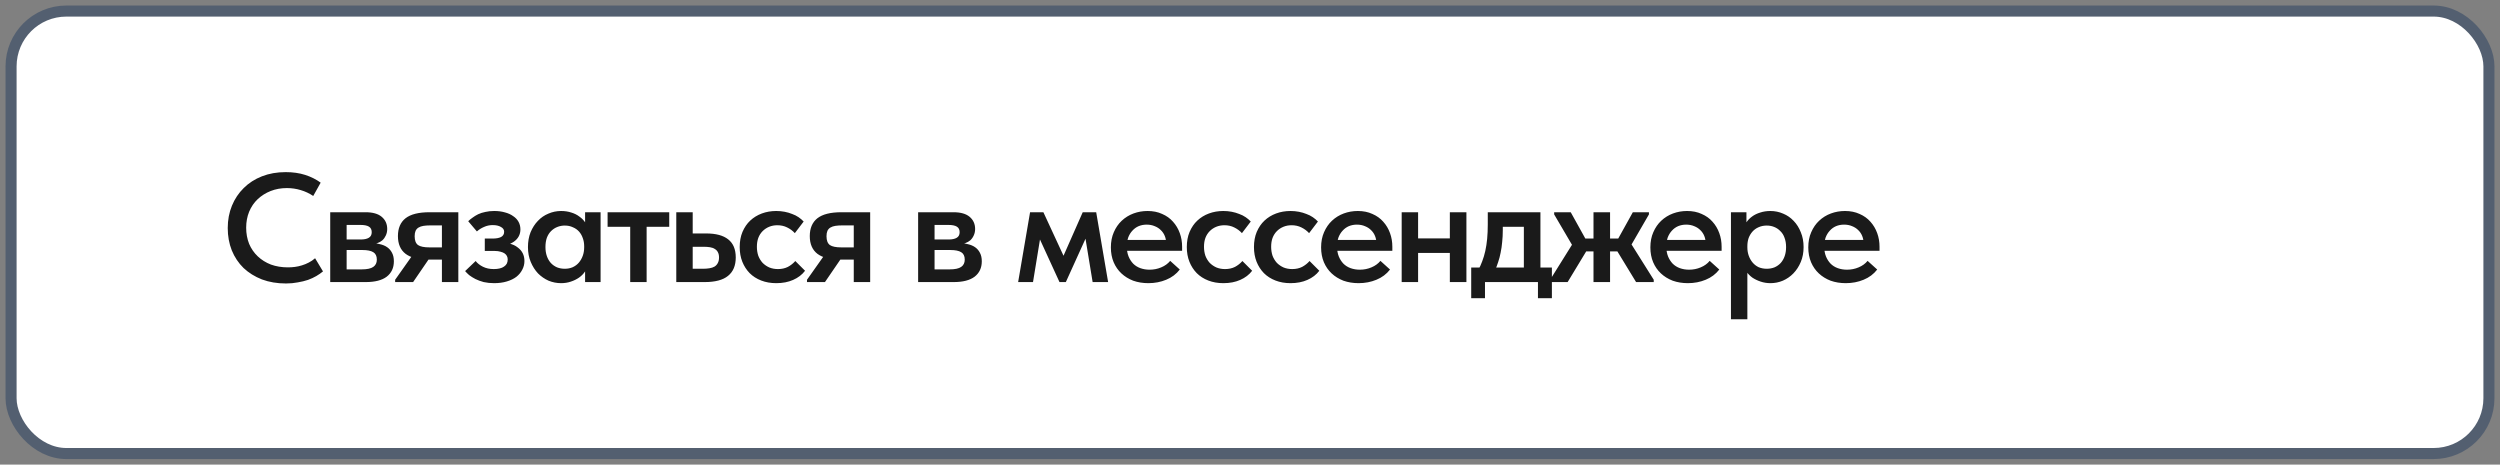
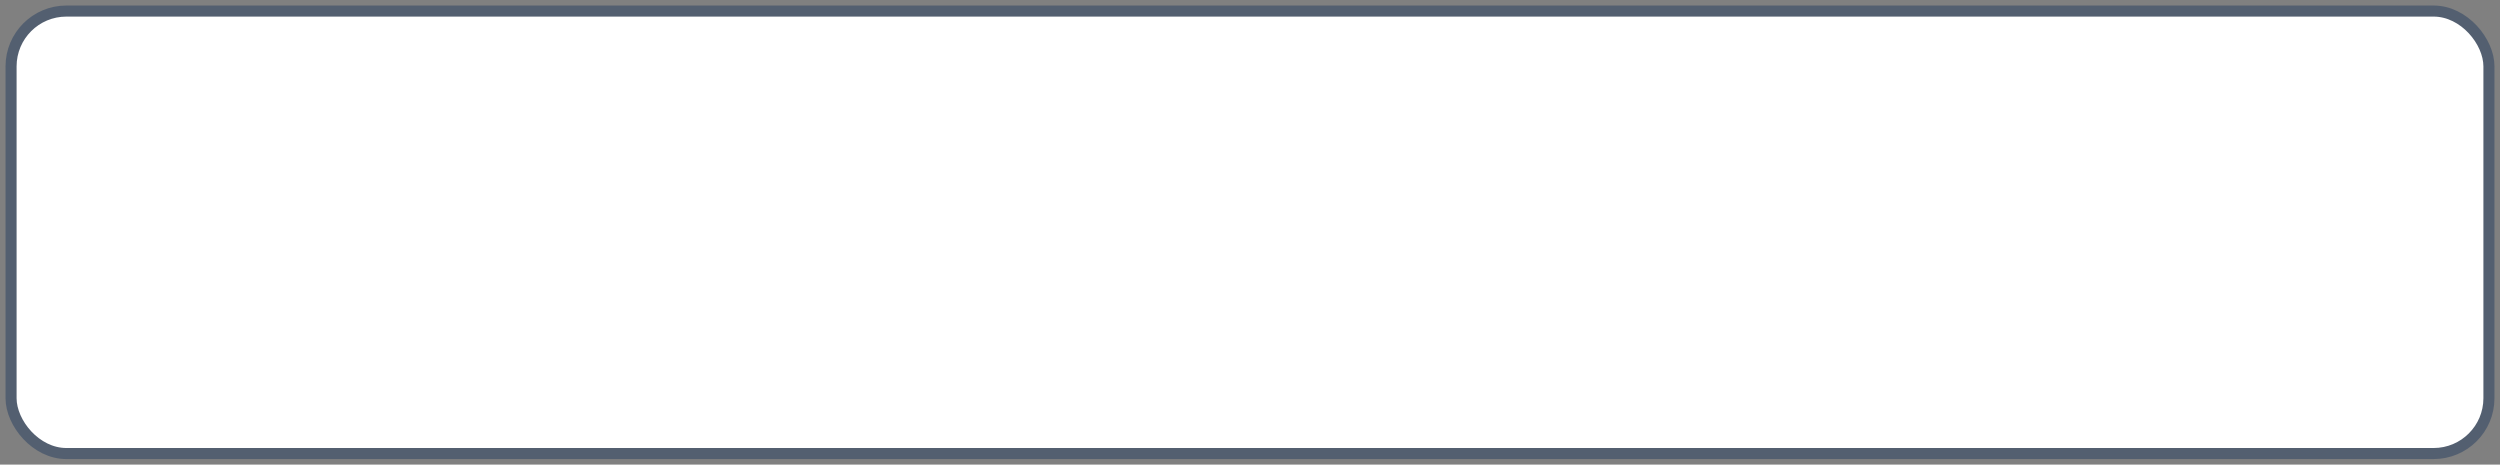
<svg xmlns="http://www.w3.org/2000/svg" width="226" height="42" viewBox="0 0 226 42" fill="none">
  <rect x="0" y="0" width="226" height="42" fill="#808080" stroke="none" />
  <rect x="1" y="1" width="224" height="40" rx="5" fill="white" />
-   <path d="M25.852 25.626C25.059 25.626 24.335 25.505 23.682 25.262C23.038 25.01 22.483 24.665 22.016 24.226C21.559 23.778 21.204 23.246 20.952 22.63C20.709 22.014 20.588 21.342 20.588 20.614C20.588 19.886 20.714 19.214 20.966 18.598C21.218 17.982 21.573 17.45 22.03 17.002C22.487 16.545 23.038 16.19 23.682 15.938C24.326 15.686 25.04 15.56 25.824 15.56C26.477 15.56 27.065 15.644 27.588 15.812C28.111 15.98 28.577 16.213 28.988 16.512L28.316 17.716C27.971 17.483 27.593 17.305 27.182 17.184C26.781 17.063 26.365 17.002 25.936 17.002C25.404 17.002 24.914 17.091 24.466 17.268C24.018 17.445 23.626 17.693 23.29 18.01C22.963 18.318 22.707 18.696 22.52 19.144C22.343 19.583 22.254 20.063 22.254 20.586C22.254 21.109 22.343 21.594 22.52 22.042C22.707 22.481 22.968 22.859 23.304 23.176C23.64 23.493 24.037 23.741 24.494 23.918C24.961 24.086 25.474 24.17 26.034 24.17C26.239 24.17 26.449 24.156 26.664 24.128C26.879 24.1 27.089 24.053 27.294 23.988C27.509 23.923 27.714 23.839 27.91 23.736C28.115 23.633 28.307 23.503 28.484 23.344L29.198 24.534C29.021 24.683 28.82 24.823 28.596 24.954C28.372 25.085 28.12 25.201 27.84 25.304C27.56 25.397 27.252 25.472 26.916 25.528C26.589 25.593 26.235 25.626 25.852 25.626ZM29.852 25.5V19.186H33.044C33.697 19.186 34.187 19.326 34.514 19.606C34.841 19.886 35.004 20.25 35.004 20.698C35.004 20.913 34.962 21.109 34.878 21.286C34.803 21.454 34.701 21.599 34.57 21.72C34.439 21.832 34.281 21.921 34.094 21.986C33.917 22.042 33.721 22.07 33.506 22.07V21.972C33.805 21.972 34.08 22.005 34.332 22.07C34.593 22.126 34.817 22.219 35.004 22.35C35.191 22.481 35.335 22.649 35.438 22.854C35.55 23.059 35.606 23.316 35.606 23.624C35.606 24.212 35.391 24.674 34.962 25.01C34.533 25.337 33.898 25.5 33.058 25.5H29.852ZM31.336 24.828L30.958 24.352H32.708C33.184 24.352 33.529 24.277 33.744 24.128C33.959 23.979 34.066 23.759 34.066 23.47C34.066 23.153 33.959 22.929 33.744 22.798C33.529 22.667 33.207 22.602 32.778 22.602H30.958V21.65H32.61C32.927 21.65 33.17 21.599 33.338 21.496C33.515 21.393 33.604 21.225 33.604 20.992C33.604 20.759 33.52 20.591 33.352 20.488C33.184 20.385 32.932 20.334 32.596 20.334H30.958L31.336 19.802V24.828ZM39.949 25.5V23.47H38.731C37.825 23.47 37.139 23.297 36.673 22.952C36.206 22.597 35.973 22.061 35.973 21.342C35.973 20.633 36.201 20.096 36.659 19.732C37.125 19.368 37.849 19.186 38.829 19.186H41.433V25.5H39.949ZM35.721 25.5V25.29L37.779 22.378L39.193 22.798L37.345 25.5H35.721ZM38.829 22.364H39.949V20.376H38.899C38.665 20.376 38.46 20.39 38.283 20.418C38.105 20.446 37.956 20.497 37.835 20.572C37.723 20.637 37.634 20.735 37.569 20.866C37.513 20.997 37.485 21.16 37.485 21.356C37.485 21.739 37.587 22.005 37.793 22.154C37.998 22.294 38.343 22.364 38.829 22.364ZM44.665 25.598C44.329 25.598 44.016 25.565 43.727 25.5C43.447 25.425 43.195 25.332 42.971 25.22C42.756 25.108 42.57 24.991 42.411 24.87C42.262 24.739 42.14 24.618 42.047 24.506L42.999 23.596C43.158 23.801 43.377 23.974 43.657 24.114C43.937 24.254 44.264 24.324 44.637 24.324C44.842 24.324 45.02 24.305 45.169 24.268C45.328 24.231 45.458 24.175 45.561 24.1C45.673 24.025 45.757 23.937 45.813 23.834C45.869 23.722 45.897 23.596 45.897 23.456C45.897 23.344 45.874 23.241 45.827 23.148C45.78 23.055 45.71 22.975 45.617 22.91C45.524 22.845 45.402 22.793 45.253 22.756C45.104 22.709 44.926 22.686 44.721 22.686H43.825V21.566H44.525C44.852 21.566 45.108 21.519 45.295 21.426C45.482 21.323 45.575 21.165 45.575 20.95C45.575 20.763 45.477 20.619 45.281 20.516C45.094 20.404 44.847 20.348 44.539 20.348C44.259 20.348 43.998 20.404 43.755 20.516C43.512 20.619 43.298 20.754 43.111 20.922L42.327 19.998C42.439 19.886 42.57 19.779 42.719 19.676C42.868 19.564 43.036 19.461 43.223 19.368C43.419 19.275 43.638 19.205 43.881 19.158C44.124 19.102 44.39 19.074 44.679 19.074C45.034 19.074 45.356 19.116 45.645 19.2C45.934 19.275 46.182 19.387 46.387 19.536C46.602 19.676 46.765 19.849 46.877 20.054C46.989 20.259 47.045 20.488 47.045 20.74C47.045 20.973 46.994 21.183 46.891 21.37C46.788 21.557 46.644 21.715 46.457 21.846C46.27 21.977 46.046 22.079 45.785 22.154C45.533 22.229 45.248 22.266 44.931 22.266L45.001 21.888C45.393 21.888 45.738 21.93 46.037 22.014C46.345 22.089 46.597 22.205 46.793 22.364C46.998 22.513 47.152 22.691 47.255 22.896C47.358 23.101 47.409 23.335 47.409 23.596C47.409 23.876 47.344 24.137 47.213 24.38C47.092 24.623 46.914 24.837 46.681 25.024C46.448 25.201 46.158 25.341 45.813 25.444C45.477 25.547 45.094 25.598 44.665 25.598ZM52.893 25.5V23.946L52.809 23.736V21.02L52.893 20.922V19.186H54.293V20.922V21.02V25.5H52.893ZM50.723 25.598C50.331 25.598 49.953 25.523 49.589 25.374C49.234 25.215 48.917 24.996 48.637 24.716C48.366 24.427 48.147 24.081 47.979 23.68C47.811 23.279 47.727 22.831 47.727 22.336C47.727 21.841 47.806 21.393 47.965 20.992C48.133 20.591 48.352 20.25 48.623 19.97C48.893 19.681 49.211 19.461 49.575 19.312C49.939 19.153 50.321 19.074 50.723 19.074C51.059 19.074 51.367 19.121 51.647 19.214C51.927 19.298 52.169 19.419 52.375 19.578C52.589 19.727 52.762 19.9 52.893 20.096C53.023 20.292 53.103 20.493 53.131 20.698V22.252H52.809C52.809 21.991 52.767 21.748 52.683 21.524C52.608 21.3 52.496 21.104 52.347 20.936C52.197 20.768 52.011 20.637 51.787 20.544C51.572 20.441 51.329 20.39 51.059 20.39C50.825 20.39 50.601 20.432 50.387 20.516C50.172 20.6 49.981 20.726 49.813 20.894C49.654 21.053 49.528 21.253 49.435 21.496C49.351 21.739 49.309 22.019 49.309 22.336C49.309 22.635 49.351 22.905 49.435 23.148C49.519 23.391 49.64 23.601 49.799 23.778C49.957 23.946 50.144 24.077 50.359 24.17C50.573 24.254 50.807 24.296 51.059 24.296C51.32 24.296 51.558 24.249 51.773 24.156C51.997 24.053 52.183 23.913 52.333 23.736C52.482 23.559 52.599 23.353 52.683 23.12C52.767 22.887 52.809 22.635 52.809 22.364H53.201V23.848C53.145 24.091 53.042 24.319 52.893 24.534C52.753 24.749 52.571 24.935 52.347 25.094C52.132 25.243 51.885 25.365 51.605 25.458C51.334 25.551 51.04 25.598 50.723 25.598ZM56.971 25.5V20.502H54.927V19.186H60.499V20.502H58.455V25.5H56.971ZM61.136 25.5V19.186H62.62V21.104H63.838C64.715 21.104 65.378 21.281 65.826 21.636C66.283 21.991 66.512 22.537 66.512 23.274C66.512 24.011 66.279 24.567 65.812 24.94C65.355 25.313 64.65 25.5 63.698 25.5H61.136ZM63.53 24.296C63.745 24.296 63.941 24.282 64.118 24.254C64.305 24.226 64.463 24.175 64.594 24.1C64.725 24.016 64.823 23.909 64.888 23.778C64.963 23.647 65 23.479 65 23.274C65 23.087 64.967 22.933 64.902 22.812C64.846 22.691 64.757 22.593 64.636 22.518C64.515 22.434 64.365 22.378 64.188 22.35C64.02 22.322 63.824 22.308 63.6 22.308H62.62V24.296H63.53ZM70.173 25.598C69.678 25.598 69.225 25.519 68.815 25.36C68.404 25.201 68.054 24.977 67.765 24.688C67.485 24.399 67.266 24.058 67.107 23.666C66.948 23.265 66.869 22.821 66.869 22.336C66.869 21.823 66.953 21.365 67.121 20.964C67.298 20.553 67.531 20.213 67.821 19.942C68.12 19.662 68.469 19.447 68.871 19.298C69.272 19.149 69.706 19.074 70.173 19.074C70.434 19.074 70.686 19.097 70.929 19.144C71.171 19.191 71.395 19.256 71.601 19.34C71.816 19.415 72.011 19.513 72.189 19.634C72.366 19.755 72.52 19.886 72.651 20.026L71.853 21.076C71.657 20.861 71.424 20.689 71.153 20.558C70.891 20.427 70.597 20.362 70.271 20.362C70 20.362 69.753 20.409 69.529 20.502C69.305 20.595 69.109 20.726 68.941 20.894C68.773 21.062 68.642 21.267 68.549 21.51C68.465 21.743 68.423 22.009 68.423 22.308C68.423 22.597 68.465 22.868 68.549 23.12C68.642 23.363 68.773 23.577 68.941 23.764C69.118 23.941 69.323 24.081 69.557 24.184C69.79 24.277 70.047 24.324 70.327 24.324C70.663 24.324 70.962 24.259 71.223 24.128C71.484 23.988 71.708 23.811 71.895 23.596L72.777 24.478C72.506 24.833 72.147 25.108 71.699 25.304C71.26 25.5 70.751 25.598 70.173 25.598ZM77.18 25.5V23.47H75.962C75.057 23.47 74.371 23.297 73.904 22.952C73.438 22.597 73.204 22.061 73.204 21.342C73.204 20.633 73.433 20.096 73.89 19.732C74.357 19.368 75.08 19.186 76.06 19.186H78.664V25.5H77.18ZM72.952 25.5V25.29L75.01 22.378L76.424 22.798L74.576 25.5H72.952ZM76.06 22.364H77.18V20.376H76.13C75.897 20.376 75.692 20.39 75.514 20.418C75.337 20.446 75.188 20.497 75.066 20.572C74.954 20.637 74.866 20.735 74.8 20.866C74.744 20.997 74.716 21.16 74.716 21.356C74.716 21.739 74.819 22.005 75.024 22.154C75.23 22.294 75.575 22.364 76.06 22.364ZM82.999 25.5V19.186H86.192C86.845 19.186 87.335 19.326 87.662 19.606C87.988 19.886 88.151 20.25 88.151 20.698C88.151 20.913 88.109 21.109 88.025 21.286C87.951 21.454 87.848 21.599 87.718 21.72C87.587 21.832 87.428 21.921 87.242 21.986C87.064 22.042 86.868 22.07 86.653 22.07V21.972C86.952 21.972 87.228 22.005 87.48 22.07C87.741 22.126 87.965 22.219 88.151 22.35C88.338 22.481 88.483 22.649 88.585 22.854C88.698 23.059 88.754 23.316 88.754 23.624C88.754 24.212 88.539 24.674 88.109 25.01C87.68 25.337 87.046 25.5 86.206 25.5H82.999ZM84.484 24.828L84.106 24.352H85.856C86.332 24.352 86.677 24.277 86.891 24.128C87.106 23.979 87.213 23.759 87.213 23.47C87.213 23.153 87.106 22.929 86.891 22.798C86.677 22.667 86.355 22.602 85.925 22.602H84.106V21.65H85.757C86.075 21.65 86.317 21.599 86.486 21.496C86.663 21.393 86.751 21.225 86.751 20.992C86.751 20.759 86.668 20.591 86.499 20.488C86.332 20.385 86.079 20.334 85.743 20.334H84.106L84.484 19.802V24.828ZM92.04 25.5L93.118 19.186H94.322L96.142 23.12L97.878 19.186H99.096L100.174 25.5H98.774L98.13 21.58L96.352 25.5H95.778L94.014 21.65L93.384 25.5H92.04ZM103.811 25.598C103.316 25.598 102.859 25.523 102.439 25.374C102.028 25.215 101.674 24.996 101.375 24.716C101.076 24.436 100.843 24.1 100.675 23.708C100.507 23.307 100.423 22.859 100.423 22.364C100.423 21.851 100.512 21.393 100.689 20.992C100.866 20.581 101.104 20.236 101.403 19.956C101.711 19.667 102.066 19.447 102.467 19.298C102.868 19.149 103.293 19.074 103.741 19.074C104.236 19.074 104.674 19.163 105.057 19.34C105.449 19.508 105.776 19.741 106.037 20.04C106.308 20.339 106.513 20.684 106.653 21.076C106.793 21.459 106.863 21.869 106.863 22.308V22.672H101.319V21.692H106.317L105.421 22.42V21.986C105.421 21.753 105.379 21.533 105.295 21.328C105.211 21.123 105.09 20.945 104.931 20.796C104.782 20.647 104.6 20.53 104.385 20.446C104.17 20.353 103.928 20.306 103.657 20.306C103.396 20.306 103.153 20.353 102.929 20.446C102.714 20.539 102.528 20.675 102.369 20.852C102.21 21.02 102.084 21.225 101.991 21.468C101.907 21.711 101.865 21.986 101.865 22.294C101.865 22.621 101.916 22.915 102.019 23.176C102.122 23.428 102.262 23.647 102.439 23.834C102.616 24.011 102.831 24.147 103.083 24.24C103.344 24.333 103.624 24.38 103.923 24.38C104.296 24.38 104.646 24.31 104.973 24.17C105.309 24.03 105.58 23.834 105.785 23.582L106.653 24.366C106.336 24.777 105.925 25.085 105.421 25.29C104.926 25.495 104.39 25.598 103.811 25.598ZM110.591 25.598C110.096 25.598 109.643 25.519 109.233 25.36C108.822 25.201 108.472 24.977 108.183 24.688C107.903 24.399 107.683 24.058 107.525 23.666C107.366 23.265 107.287 22.821 107.287 22.336C107.287 21.823 107.371 21.365 107.539 20.964C107.716 20.553 107.949 20.213 108.239 19.942C108.537 19.662 108.887 19.447 109.289 19.298C109.69 19.149 110.124 19.074 110.591 19.074C110.852 19.074 111.104 19.097 111.347 19.144C111.589 19.191 111.813 19.256 112.019 19.34C112.233 19.415 112.429 19.513 112.607 19.634C112.784 19.755 112.938 19.886 113.069 20.026L112.271 21.076C112.075 20.861 111.841 20.689 111.571 20.558C111.309 20.427 111.015 20.362 110.689 20.362C110.418 20.362 110.171 20.409 109.947 20.502C109.723 20.595 109.527 20.726 109.359 20.894C109.191 21.062 109.06 21.267 108.967 21.51C108.883 21.743 108.841 22.009 108.841 22.308C108.841 22.597 108.883 22.868 108.967 23.12C109.06 23.363 109.191 23.577 109.359 23.764C109.536 23.941 109.741 24.081 109.975 24.184C110.208 24.277 110.465 24.324 110.745 24.324C111.081 24.324 111.379 24.259 111.641 24.128C111.902 23.988 112.126 23.811 112.313 23.596L113.195 24.478C112.924 24.833 112.565 25.108 112.117 25.304C111.678 25.5 111.169 25.598 110.591 25.598ZM116.662 25.598C116.167 25.598 115.714 25.519 115.304 25.36C114.893 25.201 114.543 24.977 114.254 24.688C113.974 24.399 113.754 24.058 113.596 23.666C113.437 23.265 113.358 22.821 113.358 22.336C113.358 21.823 113.442 21.365 113.61 20.964C113.787 20.553 114.02 20.213 114.31 19.942C114.608 19.662 114.958 19.447 115.36 19.298C115.761 19.149 116.195 19.074 116.662 19.074C116.923 19.074 117.175 19.097 117.418 19.144C117.66 19.191 117.884 19.256 118.09 19.34C118.304 19.415 118.5 19.513 118.678 19.634C118.855 19.755 119.009 19.886 119.14 20.026L118.342 21.076C118.146 20.861 117.912 20.689 117.642 20.558C117.38 20.427 117.086 20.362 116.76 20.362C116.489 20.362 116.242 20.409 116.018 20.502C115.794 20.595 115.598 20.726 115.43 20.894C115.262 21.062 115.131 21.267 115.038 21.51C114.954 21.743 114.912 22.009 114.912 22.308C114.912 22.597 114.954 22.868 115.038 23.12C115.131 23.363 115.262 23.577 115.43 23.764C115.607 23.941 115.812 24.081 116.046 24.184C116.279 24.277 116.536 24.324 116.816 24.324C117.152 24.324 117.45 24.259 117.712 24.128C117.973 23.988 118.197 23.811 118.384 23.596L119.266 24.478C118.995 24.833 118.636 25.108 118.188 25.304C117.749 25.5 117.24 25.598 116.662 25.598ZM122.816 25.598C122.322 25.598 121.864 25.523 121.444 25.374C121.034 25.215 120.679 24.996 120.38 24.716C120.082 24.436 119.848 24.1 119.68 23.708C119.512 23.307 119.428 22.859 119.428 22.364C119.428 21.851 119.517 21.393 119.694 20.992C119.872 20.581 120.11 20.236 120.408 19.956C120.716 19.667 121.071 19.447 121.472 19.298C121.874 19.149 122.298 19.074 122.746 19.074C123.241 19.074 123.68 19.163 124.062 19.34C124.454 19.508 124.781 19.741 125.042 20.04C125.313 20.339 125.518 20.684 125.658 21.076C125.798 21.459 125.868 21.869 125.868 22.308V22.672H120.324V21.692H125.322L124.426 22.42V21.986C124.426 21.753 124.384 21.533 124.3 21.328C124.216 21.123 124.095 20.945 123.936 20.796C123.787 20.647 123.605 20.53 123.39 20.446C123.176 20.353 122.933 20.306 122.662 20.306C122.401 20.306 122.158 20.353 121.934 20.446C121.72 20.539 121.533 20.675 121.374 20.852C121.216 21.02 121.09 21.225 120.996 21.468C120.912 21.711 120.87 21.986 120.87 22.294C120.87 22.621 120.922 22.915 121.024 23.176C121.127 23.428 121.267 23.647 121.444 23.834C121.622 24.011 121.836 24.147 122.088 24.24C122.35 24.333 122.63 24.38 122.928 24.38C123.302 24.38 123.652 24.31 123.978 24.17C124.314 24.03 124.585 23.834 124.79 23.582L125.658 24.366C125.341 24.777 124.93 25.085 124.426 25.29C123.932 25.495 123.395 25.598 122.816 25.598ZM127.468 22.868V21.552H131.738V22.868H127.468ZM126.712 25.5V23.946V23.736V21.02V20.922V19.186H128.196V20.922V21.02V25.5H126.712ZM131.066 25.5V23.946V23.736V21.02V20.922V19.186H132.564V20.922V21.02V25.5H131.066ZM133.613 24.436C133.762 24.184 133.888 23.913 133.991 23.624C134.103 23.335 134.196 23.022 134.271 22.686C134.345 22.35 134.401 21.986 134.439 21.594C134.476 21.193 134.495 20.759 134.495 20.292V19.186H139.255V24.422H137.757V19.788L138.751 20.502H134.985L135.853 19.788V20.81C135.853 21.183 135.834 21.538 135.797 21.874C135.769 22.21 135.722 22.532 135.657 22.84C135.601 23.139 135.526 23.423 135.433 23.694C135.349 23.965 135.246 24.226 135.125 24.478L133.613 24.436ZM132.997 26.956V24.184H140.291V26.956H139.031V25.5H134.243V26.956H132.997ZM147.902 25.5L145.914 22.238L147.608 19.186H149.064V19.382L147.202 22.602L147.104 21.482L149.498 25.29V25.5H147.902ZM140.132 25.5V25.29L142.484 21.524L142.4 22.63L140.496 19.382V19.186H141.994L143.688 22.238L141.714 25.5H140.132ZM143.044 22.728V21.566H146.558V22.728H143.044ZM144.052 25.5V23.946V23.736V21.02V20.922V19.186H145.55V20.922V21.02V25.5H144.052ZM152.582 25.598C152.088 25.598 151.63 25.523 151.21 25.374C150.8 25.215 150.445 24.996 150.146 24.716C149.848 24.436 149.614 24.1 149.446 23.708C149.278 23.307 149.194 22.859 149.194 22.364C149.194 21.851 149.283 21.393 149.46 20.992C149.638 20.581 149.876 20.236 150.174 19.956C150.482 19.667 150.837 19.447 151.238 19.298C151.64 19.149 152.064 19.074 152.512 19.074C153.007 19.074 153.446 19.163 153.828 19.34C154.22 19.508 154.547 19.741 154.808 20.04C155.079 20.339 155.284 20.684 155.424 21.076C155.564 21.459 155.634 21.869 155.634 22.308V22.672H150.09V21.692H155.088L154.192 22.42V21.986C154.192 21.753 154.15 21.533 154.066 21.328C153.982 21.123 153.861 20.945 153.702 20.796C153.553 20.647 153.371 20.53 153.156 20.446C152.942 20.353 152.699 20.306 152.428 20.306C152.167 20.306 151.924 20.353 151.7 20.446C151.486 20.539 151.299 20.675 151.14 20.852C150.982 21.02 150.856 21.225 150.762 21.468C150.678 21.711 150.636 21.986 150.636 22.294C150.636 22.621 150.688 22.915 150.79 23.176C150.893 23.428 151.033 23.647 151.21 23.834C151.388 24.011 151.602 24.147 151.854 24.24C152.116 24.333 152.396 24.38 152.694 24.38C153.068 24.38 153.418 24.31 153.744 24.17C154.08 24.03 154.351 23.834 154.556 23.582L155.424 24.366C155.107 24.777 154.696 25.085 154.192 25.29C153.698 25.495 153.161 25.598 152.582 25.598ZM157.962 28.86H156.478V21.02V20.922V19.186H157.878V20.922L157.962 21.02V23.75V23.946V28.86ZM160.048 25.598C159.74 25.598 159.446 25.551 159.166 25.458C158.886 25.365 158.634 25.243 158.41 25.094C158.195 24.935 158.013 24.749 157.864 24.534C157.724 24.319 157.626 24.091 157.57 23.848V22.364H157.962C157.962 22.635 158.004 22.887 158.088 23.12C158.172 23.353 158.289 23.559 158.438 23.736C158.587 23.913 158.769 24.053 158.984 24.156C159.208 24.249 159.451 24.296 159.712 24.296C159.964 24.296 160.197 24.254 160.412 24.17C160.627 24.077 160.813 23.946 160.972 23.778C161.131 23.601 161.252 23.391 161.336 23.148C161.42 22.905 161.462 22.635 161.462 22.336C161.462 22.019 161.415 21.739 161.322 21.496C161.238 21.253 161.112 21.053 160.944 20.894C160.785 20.726 160.599 20.6 160.384 20.516C160.179 20.432 159.955 20.39 159.712 20.39C159.441 20.39 159.194 20.441 158.97 20.544C158.755 20.637 158.573 20.768 158.424 20.936C158.275 21.104 158.158 21.3 158.074 21.524C157.999 21.748 157.962 21.991 157.962 22.252H157.64V20.698C157.668 20.493 157.747 20.292 157.878 20.096C158.009 19.9 158.177 19.727 158.382 19.578C158.597 19.419 158.844 19.298 159.124 19.214C159.404 19.121 159.712 19.074 160.048 19.074C160.449 19.074 160.832 19.153 161.196 19.312C161.56 19.461 161.877 19.681 162.148 19.97C162.419 20.25 162.633 20.591 162.792 20.992C162.96 21.393 163.044 21.841 163.044 22.336C163.044 22.831 162.96 23.279 162.792 23.68C162.624 24.081 162.4 24.427 162.12 24.716C161.849 24.996 161.532 25.215 161.168 25.374C160.813 25.523 160.44 25.598 160.048 25.598ZM166.857 25.598C166.362 25.598 165.905 25.523 165.485 25.374C165.074 25.215 164.719 24.996 164.421 24.716C164.122 24.436 163.889 24.1 163.721 23.708C163.553 23.307 163.469 22.859 163.469 22.364C163.469 21.851 163.557 21.393 163.735 20.992C163.912 20.581 164.15 20.236 164.449 19.956C164.757 19.667 165.111 19.447 165.513 19.298C165.914 19.149 166.339 19.074 166.787 19.074C167.281 19.074 167.72 19.163 168.103 19.34C168.495 19.508 168.821 19.741 169.083 20.04C169.353 20.339 169.559 20.684 169.699 21.076C169.839 21.459 169.909 21.869 169.909 22.308V22.672H164.365V21.692H169.363L168.467 22.42V21.986C168.467 21.753 168.425 21.533 168.341 21.328C168.257 21.123 168.135 20.945 167.977 20.796C167.827 20.647 167.645 20.53 167.431 20.446C167.216 20.353 166.973 20.306 166.703 20.306C166.441 20.306 166.199 20.353 165.975 20.446C165.76 20.539 165.573 20.675 165.415 20.852C165.256 21.02 165.13 21.225 165.037 21.468C164.953 21.711 164.911 21.986 164.911 22.294C164.911 22.621 164.962 22.915 165.065 23.176C165.167 23.428 165.307 23.647 165.485 23.834C165.662 24.011 165.877 24.147 166.129 24.24C166.39 24.333 166.67 24.38 166.969 24.38C167.342 24.38 167.692 24.31 168.019 24.17C168.355 24.03 168.625 23.834 168.831 23.582L169.699 24.366C169.381 24.777 168.971 25.085 168.467 25.29C167.972 25.495 167.435 25.598 166.857 25.598Z" fill="#1A1A1A" />
  <rect x="1" y="1" width="224" height="40" rx="5" stroke="#535F70" />
</svg>